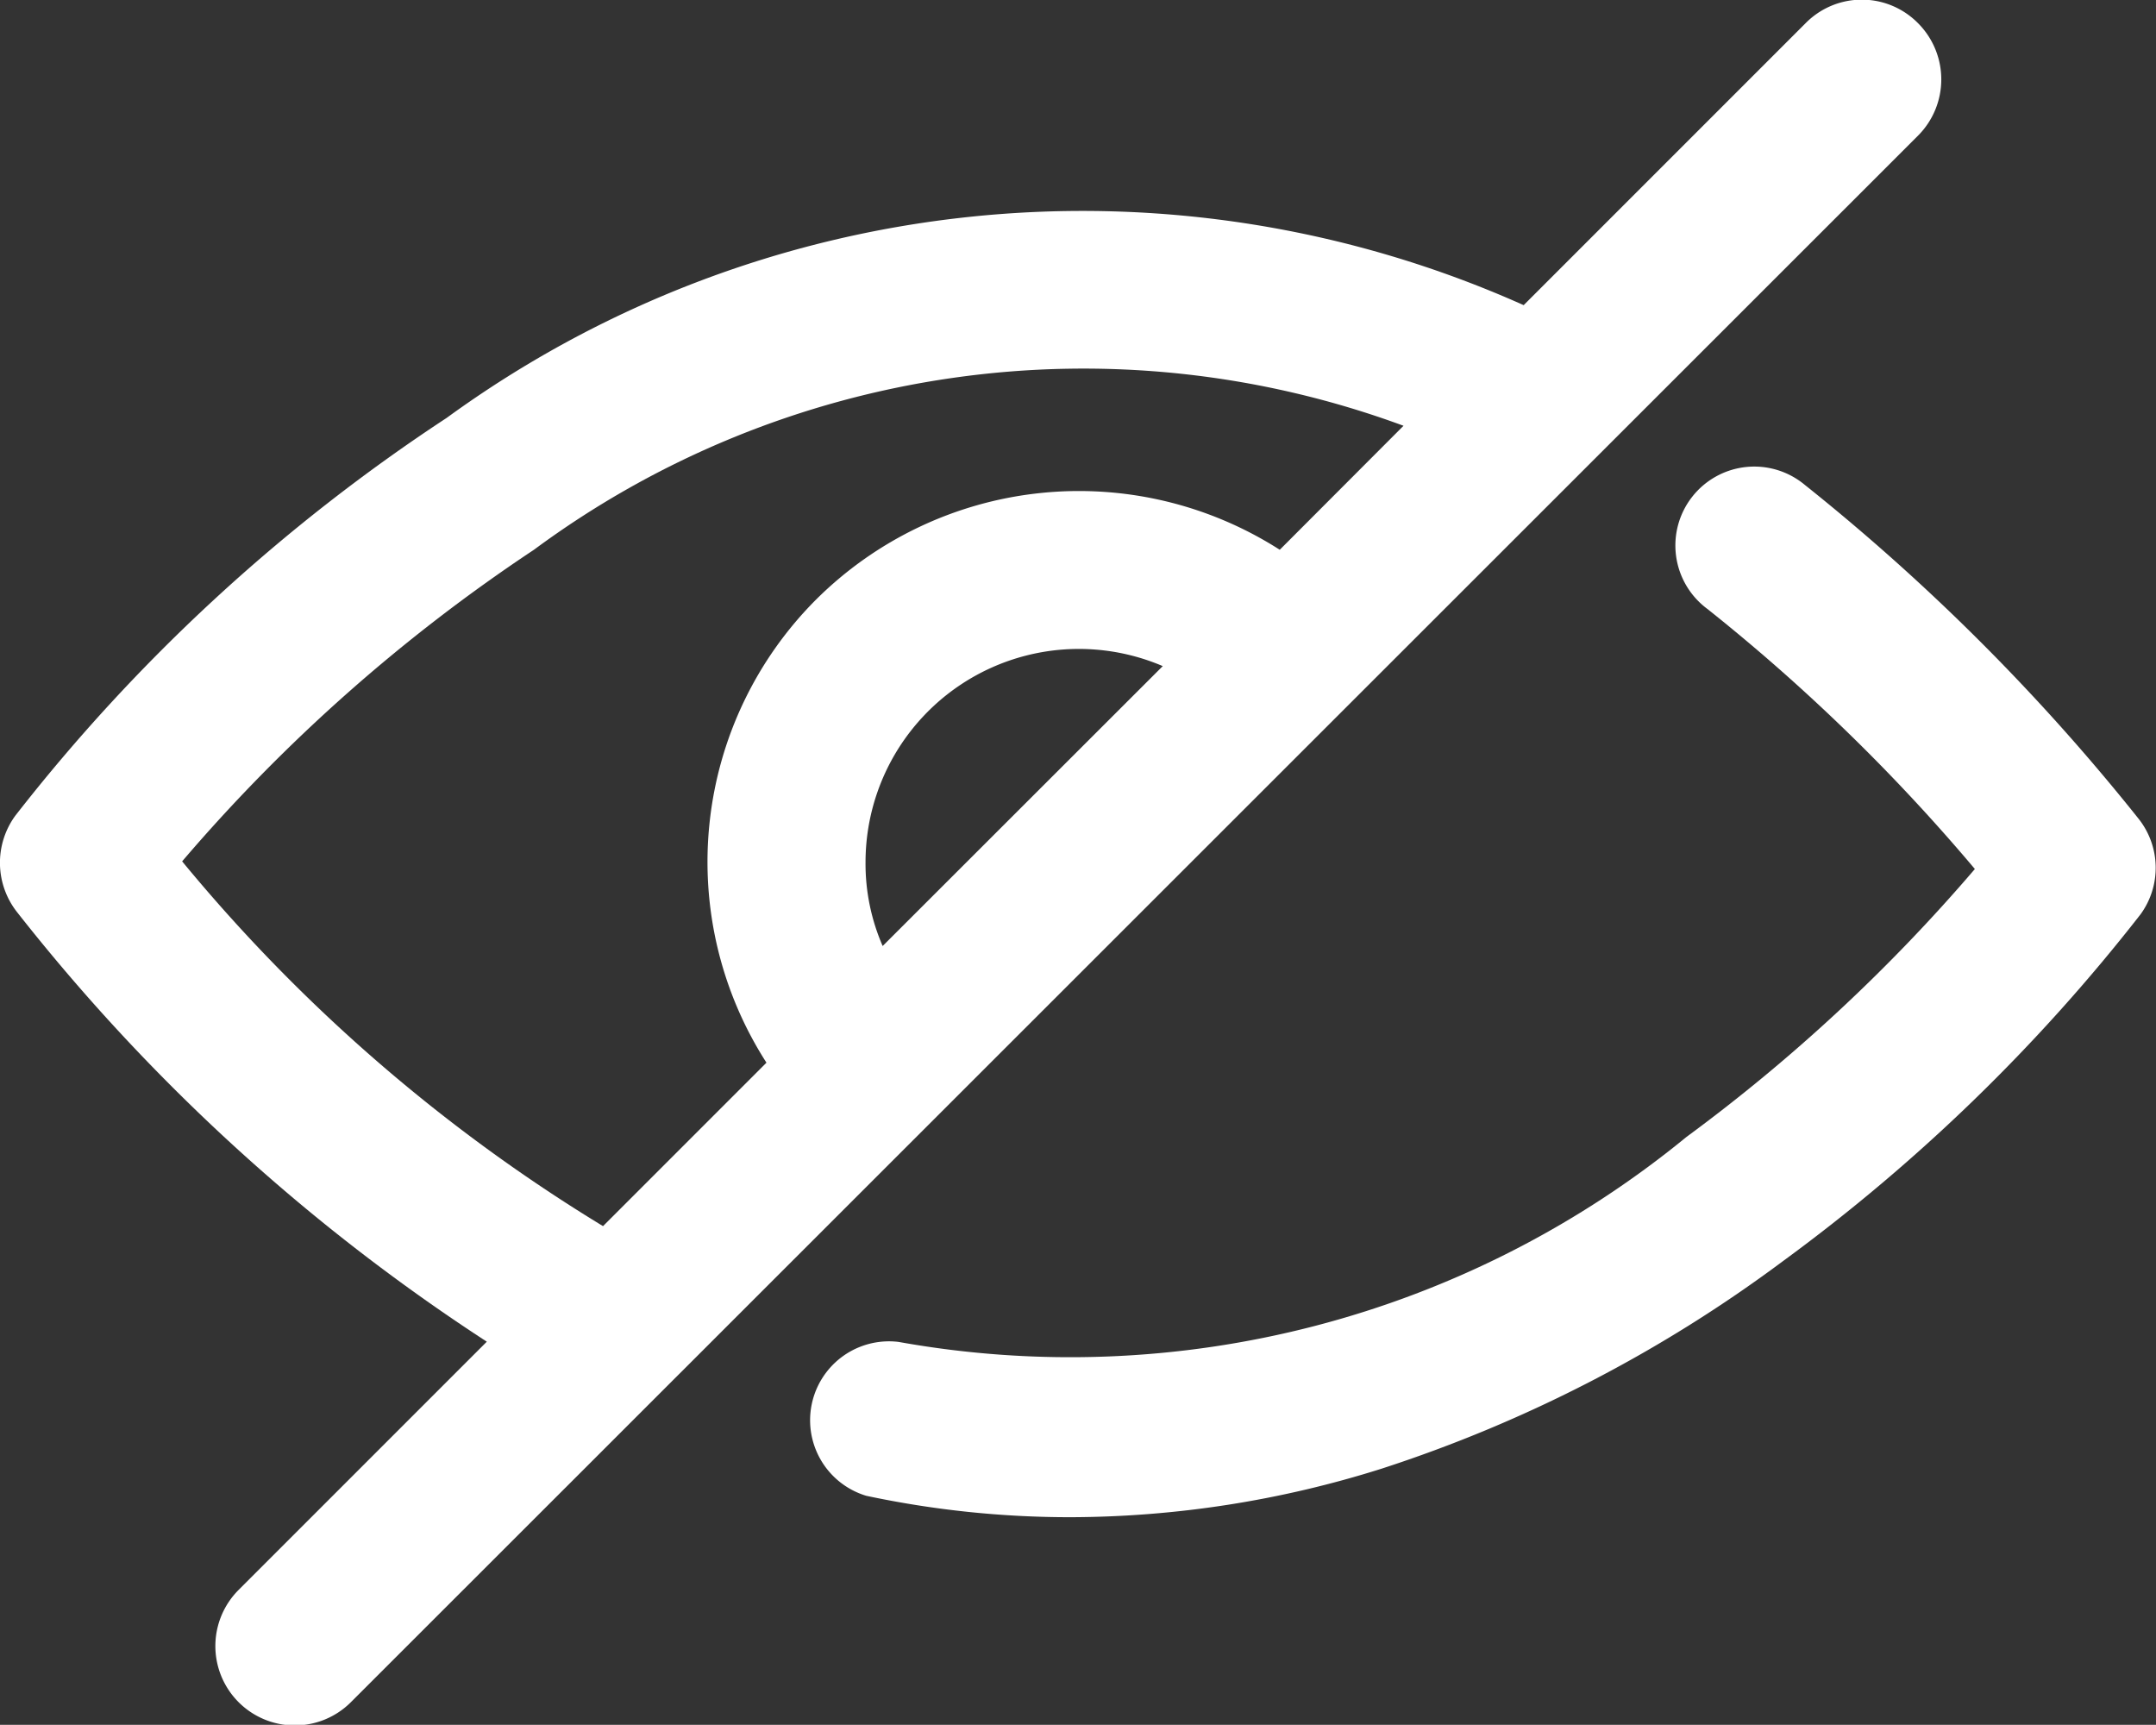
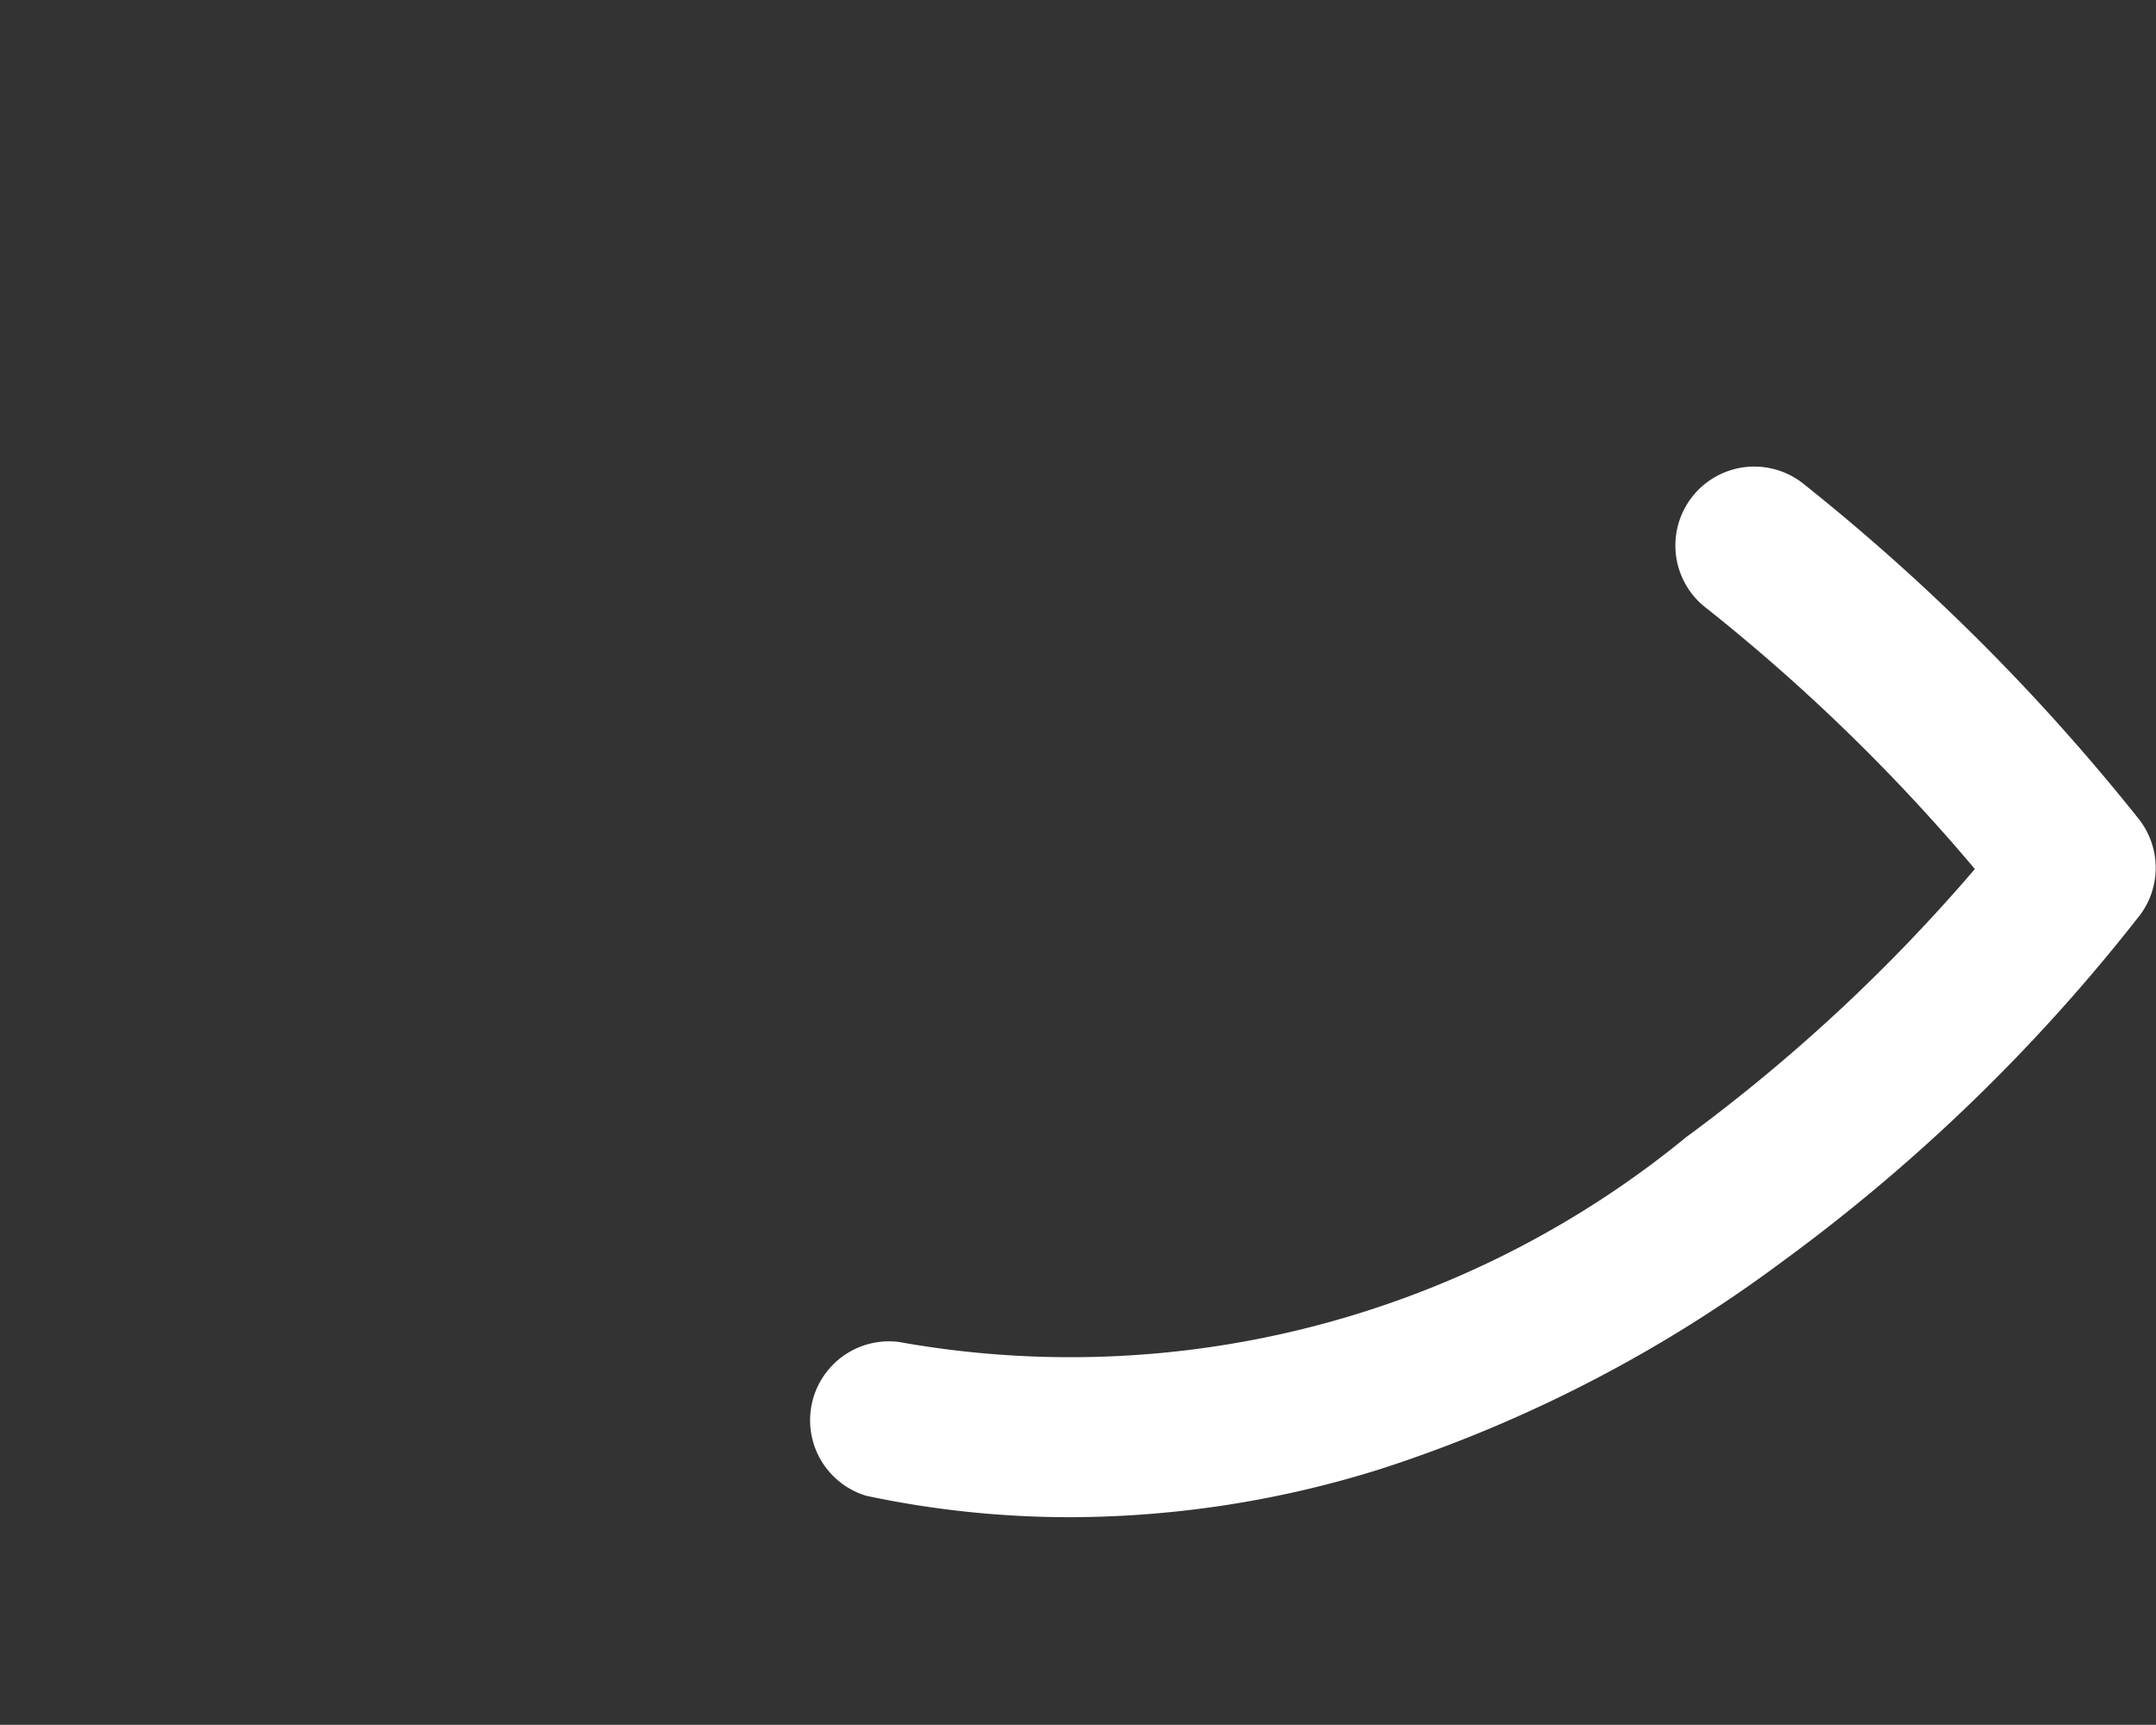
<svg xmlns="http://www.w3.org/2000/svg" width="19.128" height="15.301" viewBox="0 0 19.128 15.301">
  <rect x="0" y="0" width="19.128" height="15.301" fill="#333333" stroke="none" />
  <g id="slash" transform="translate(0 -49.023)">
-     <path id="Trazado_215" data-name="Trazado 215" d="M17.018,49.23a.7.7,0,0,0-1,0l-2.5,2.5a9.584,9.584,0,0,0-9.555,1A15.962,15.962,0,0,0,.135,56.26a.708.708,0,0,0,.02.859,17.267,17.267,0,0,0,4.164,3.806l-2.2,2.2a.7.7,0,1,0,.992,1L17.018,50.225A.706.706,0,0,0,17.018,49.23ZM7.831,57.415a1.826,1.826,0,0,1-.152-.742,1.893,1.893,0,0,1,2.637-1.741ZM11.354,53.9a3.306,3.306,0,0,0-4.113.441A3.293,3.293,0,0,0,6.8,58.45L5.35,59.9a14.791,14.791,0,0,1-3.734-3.236A15.042,15.042,0,0,1,4.737,53.9a8.2,8.2,0,0,1,7.715-1.1Z" transform="translate(0 0)" fill="#fff" />
    <path id="Trazado_216" data-name="Trazado 216" d="M192.5,156.618a18.692,18.692,0,0,0-2.958-2.958.7.7,0,1,0-.865,1.1,16.67,16.67,0,0,1,2.373,2.307,15.3,15.3,0,0,1-2.559,2.377,8.623,8.623,0,0,1-6.99,1.818.7.7,0,0,0-.287,1.365,8.688,8.688,0,0,0,1.814.19,9.224,9.224,0,0,0,2.757-.43,12.31,12.31,0,0,0,3.563-1.842,16.014,16.014,0,0,0,3.171-3.075A.7.7,0,0,0,192.5,156.618Z" transform="translate(-173.529 -100.335)" fill="#fff" />
  </g>
</svg>